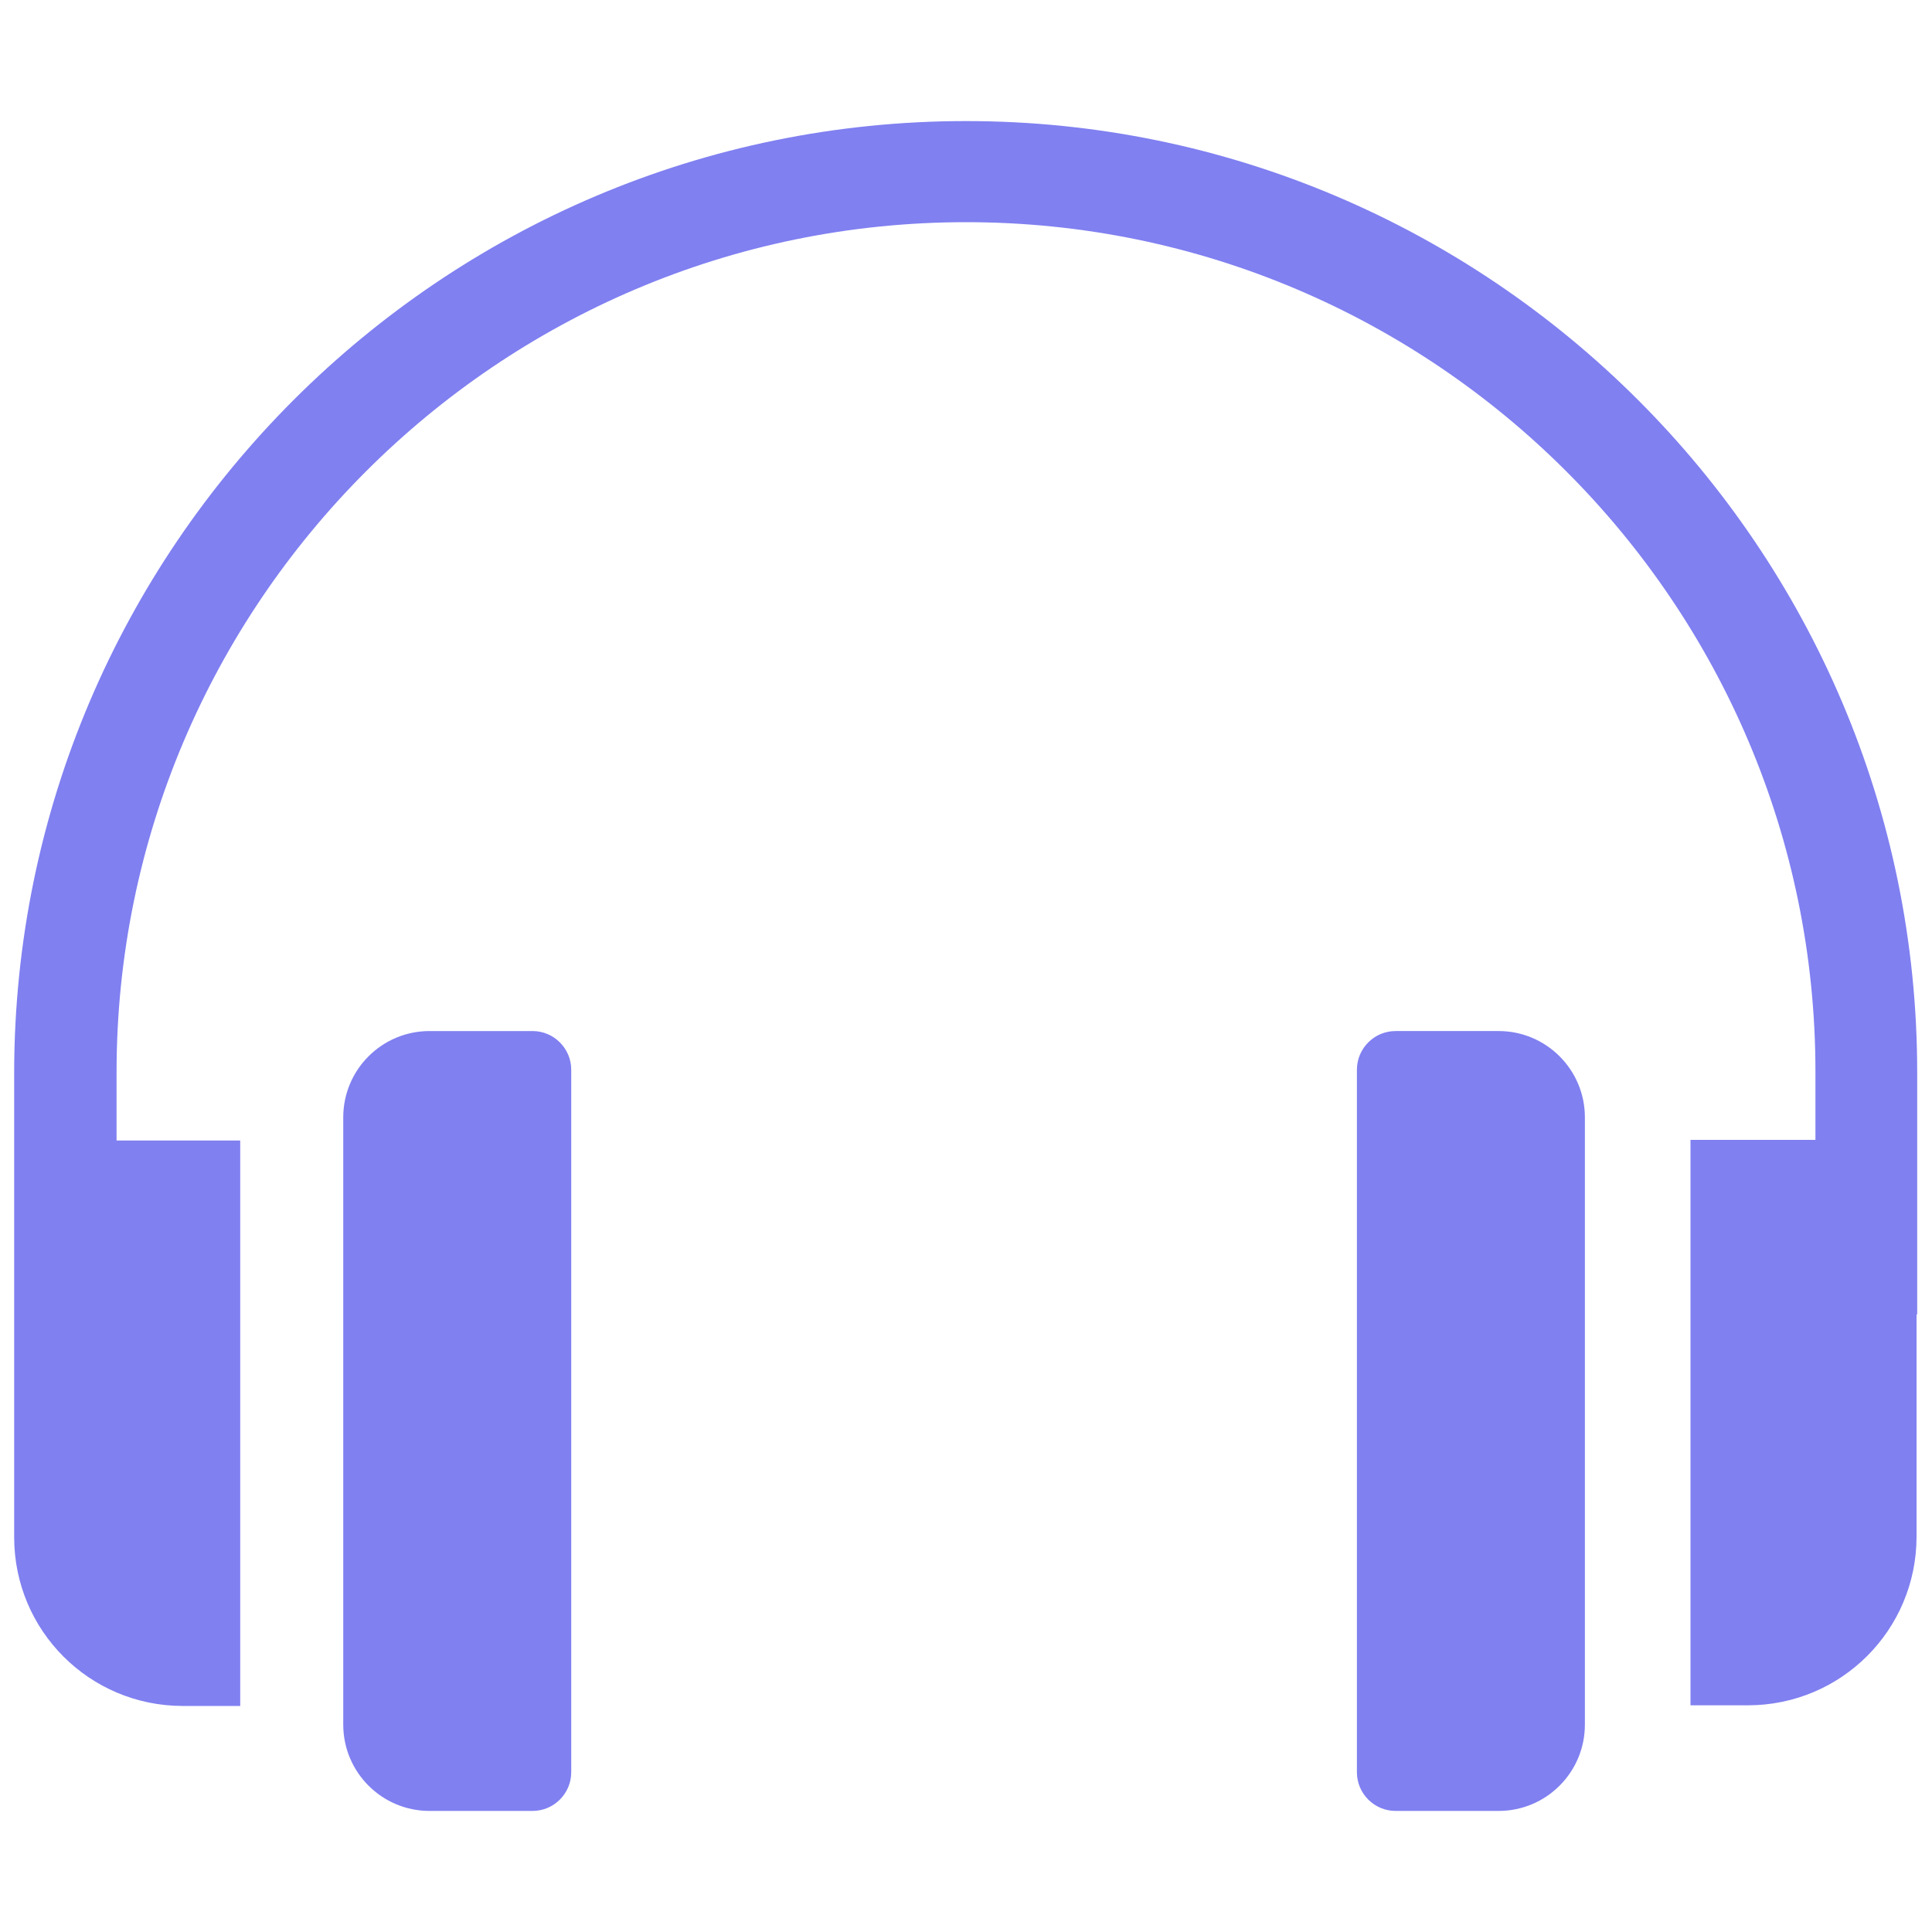
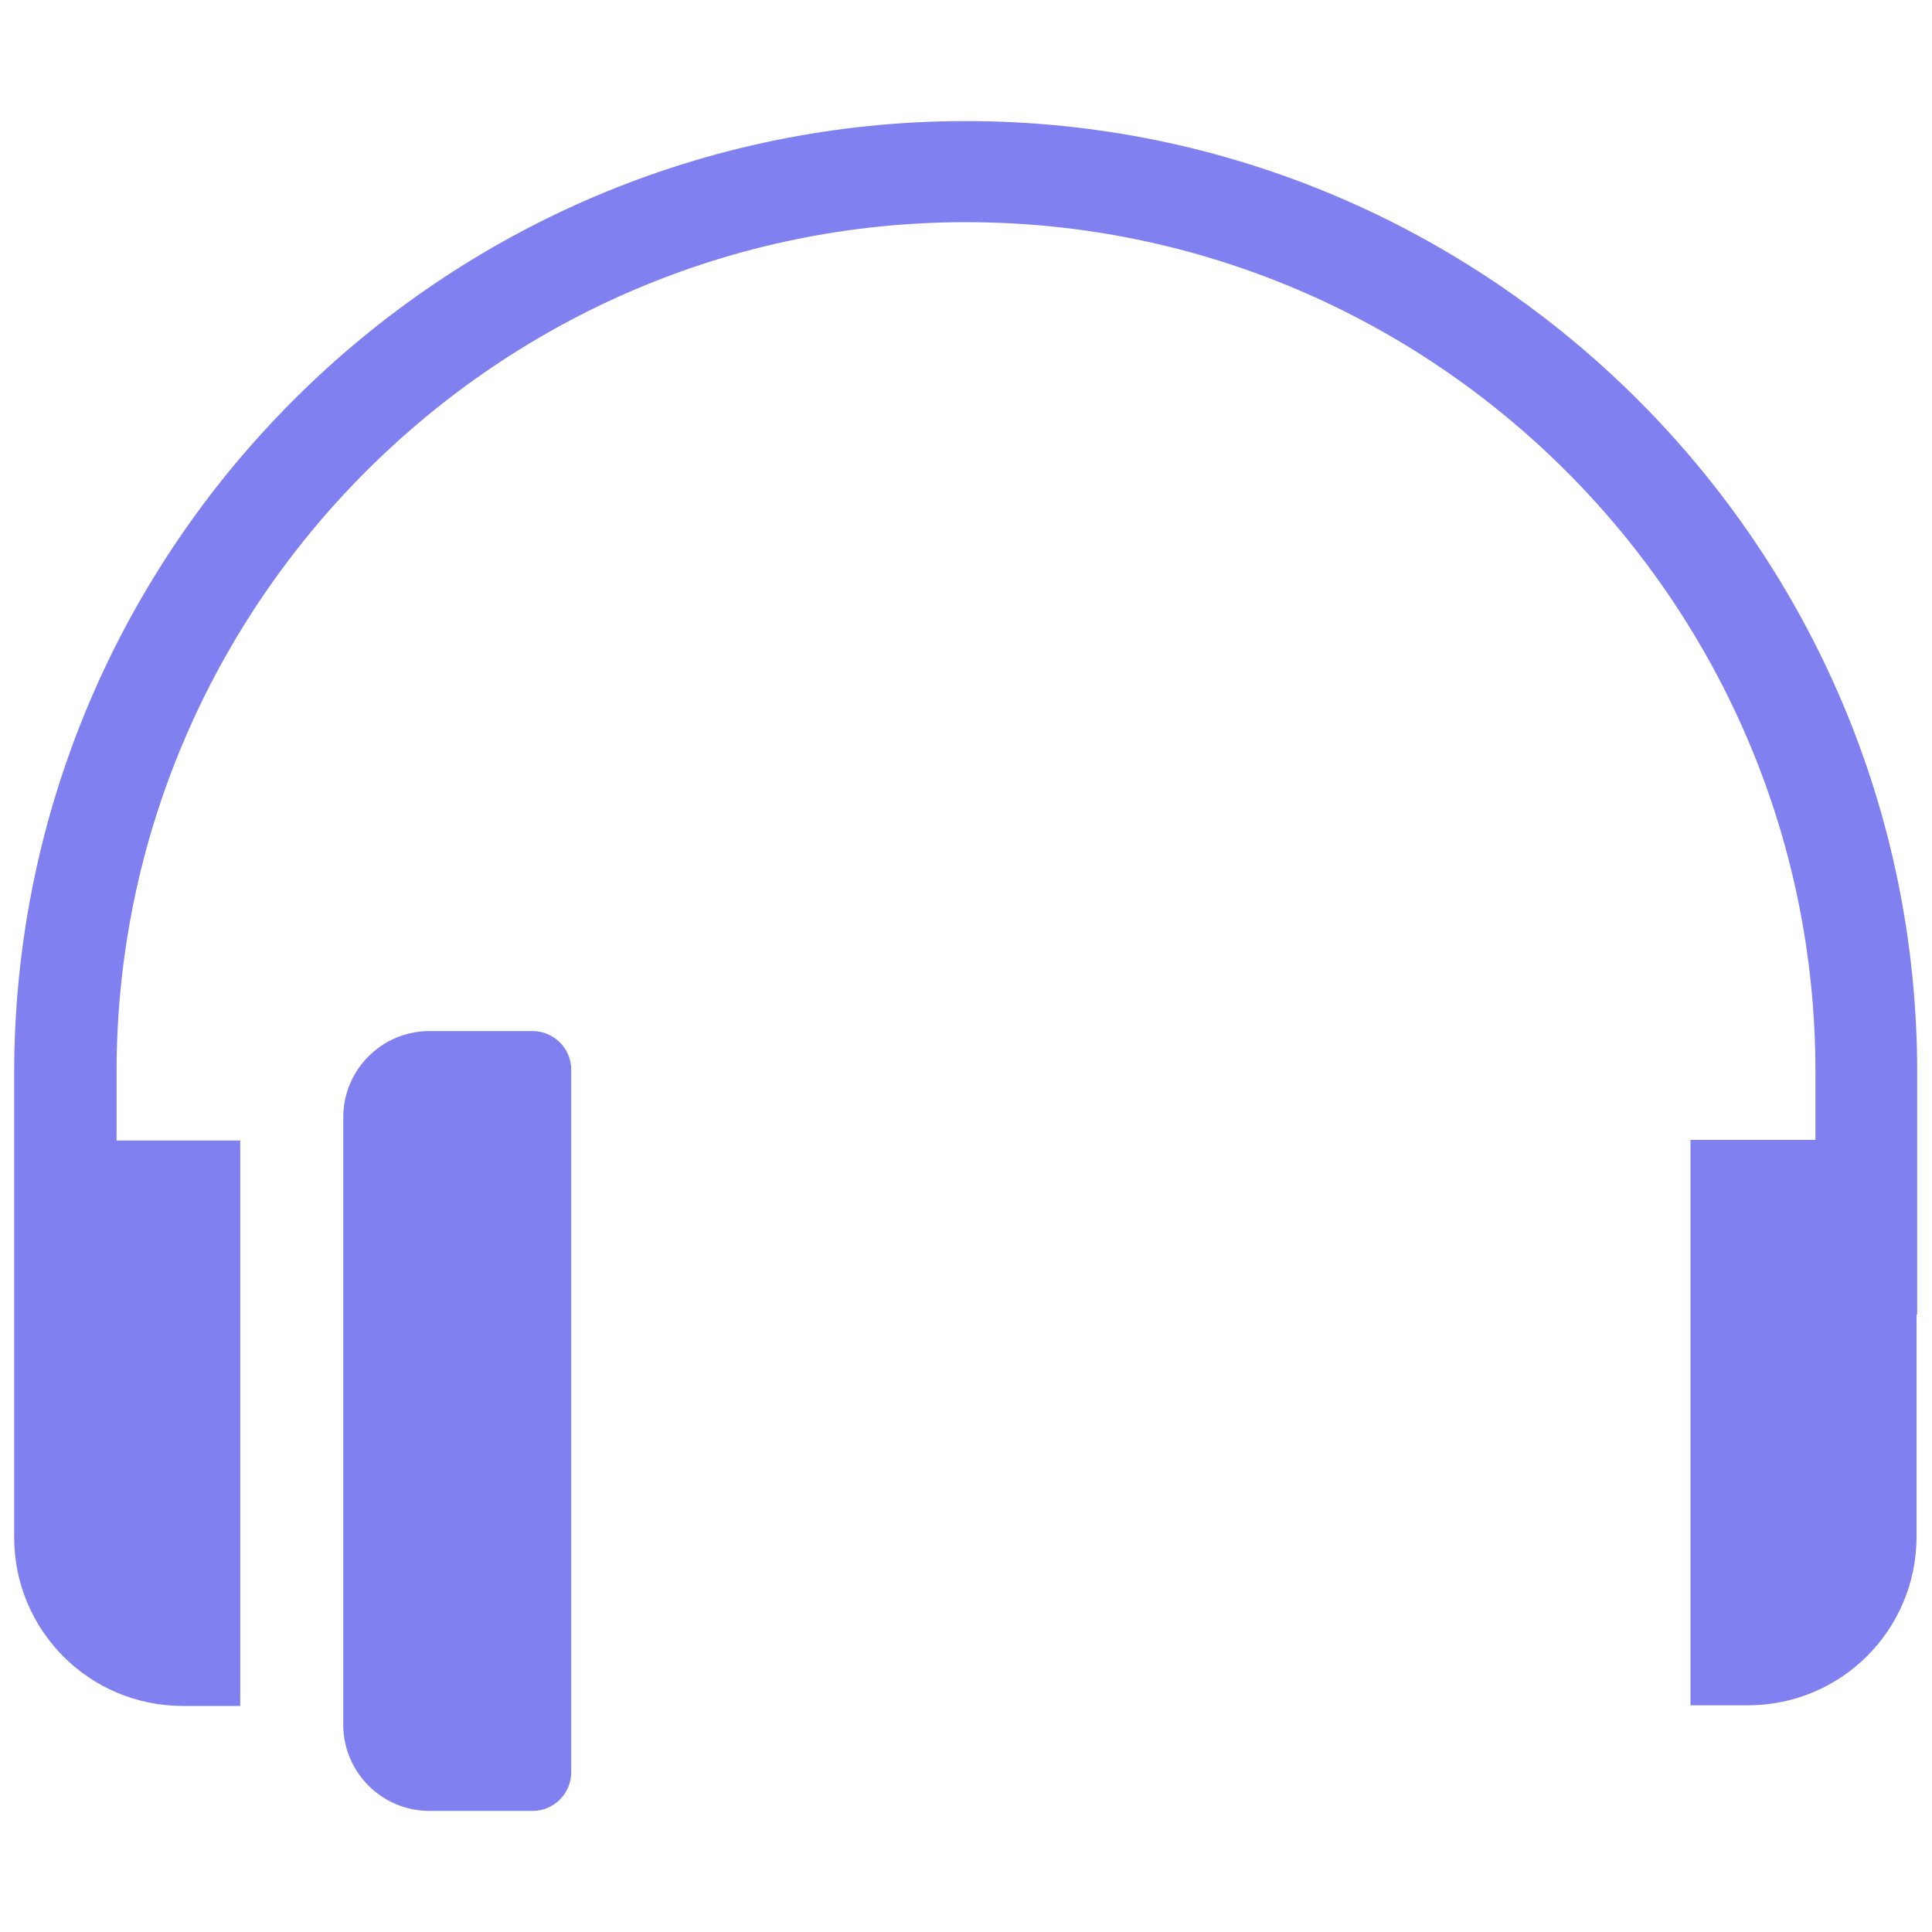
<svg xmlns="http://www.w3.org/2000/svg" id="Layer_1" viewBox="0 0 300 300">
  <defs>
    <style>.cls-1{fill:#8080f1;}</style>
  </defs>
  <path class="cls-1" d="M66.7,160.1h16c3.3,0,6,2.7,6,6v109.1c0,3.3-2.7,6-6,6h-16c-7.4,0-13.4-6-13.4-13.4v-94.3c0-7.4,6-13.4,13.4-13.4Z" />
-   <path class="cls-1" d="M224.1,160.1h16c3.3,0,6,2.7,6,6v109.1c0,3.3-2.7,6-6,6h-16c-7.4,0-13.4-6-13.4-13.4v-94.3c0-7.4,6-13.4,13.4-13.4Z" transform="translate(456.8 441.3) rotate(180)" />
  <path class="cls-1" d="M297.7,166.5v37.6h-.1v34.5c0,14.5-11.7,26.2-26.2,26.2h-8.9v-87.8h19.4v-10.6c0-72.7-59.2-131.9-131.9-131.9S18.1,93.8,18.1,166.5v10.6h19.2v87.8h-8.9c-14.5,0-26.2-11.7-26.2-26.2v-72.2C2.3,85,68.6,18.8,150,18.8s147.7,66.3,147.7,147.7Z" />
</svg>